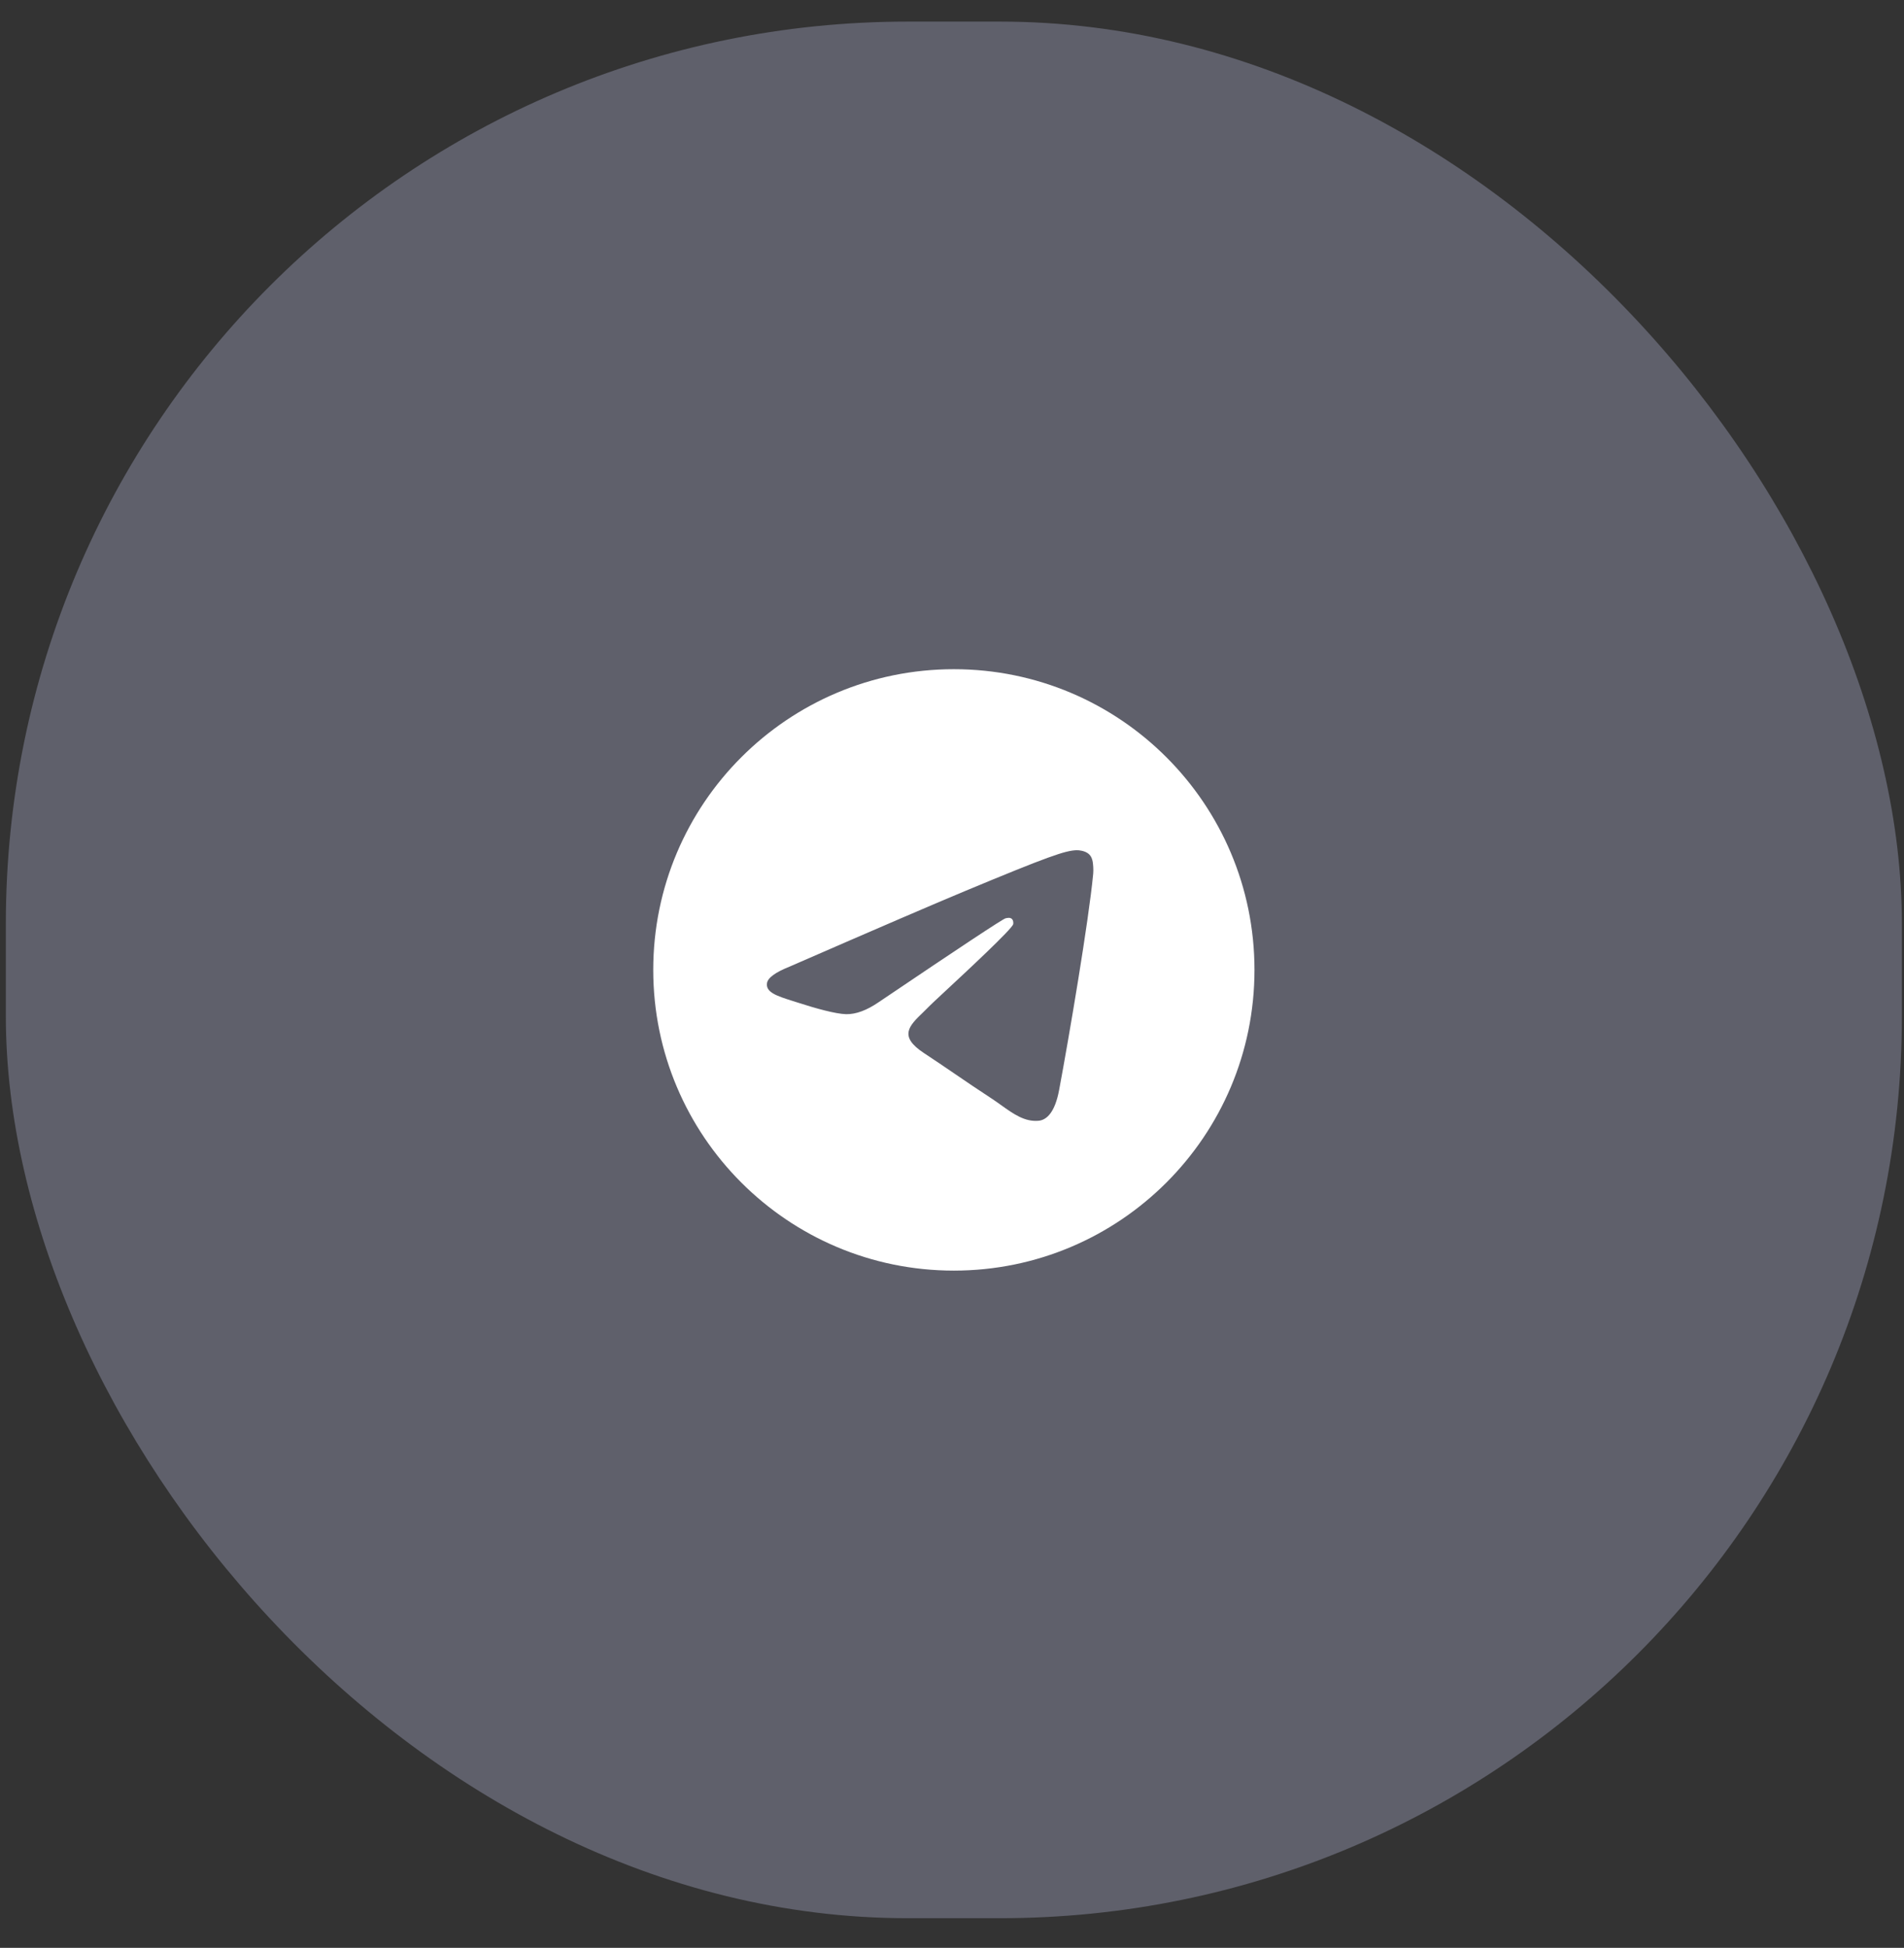
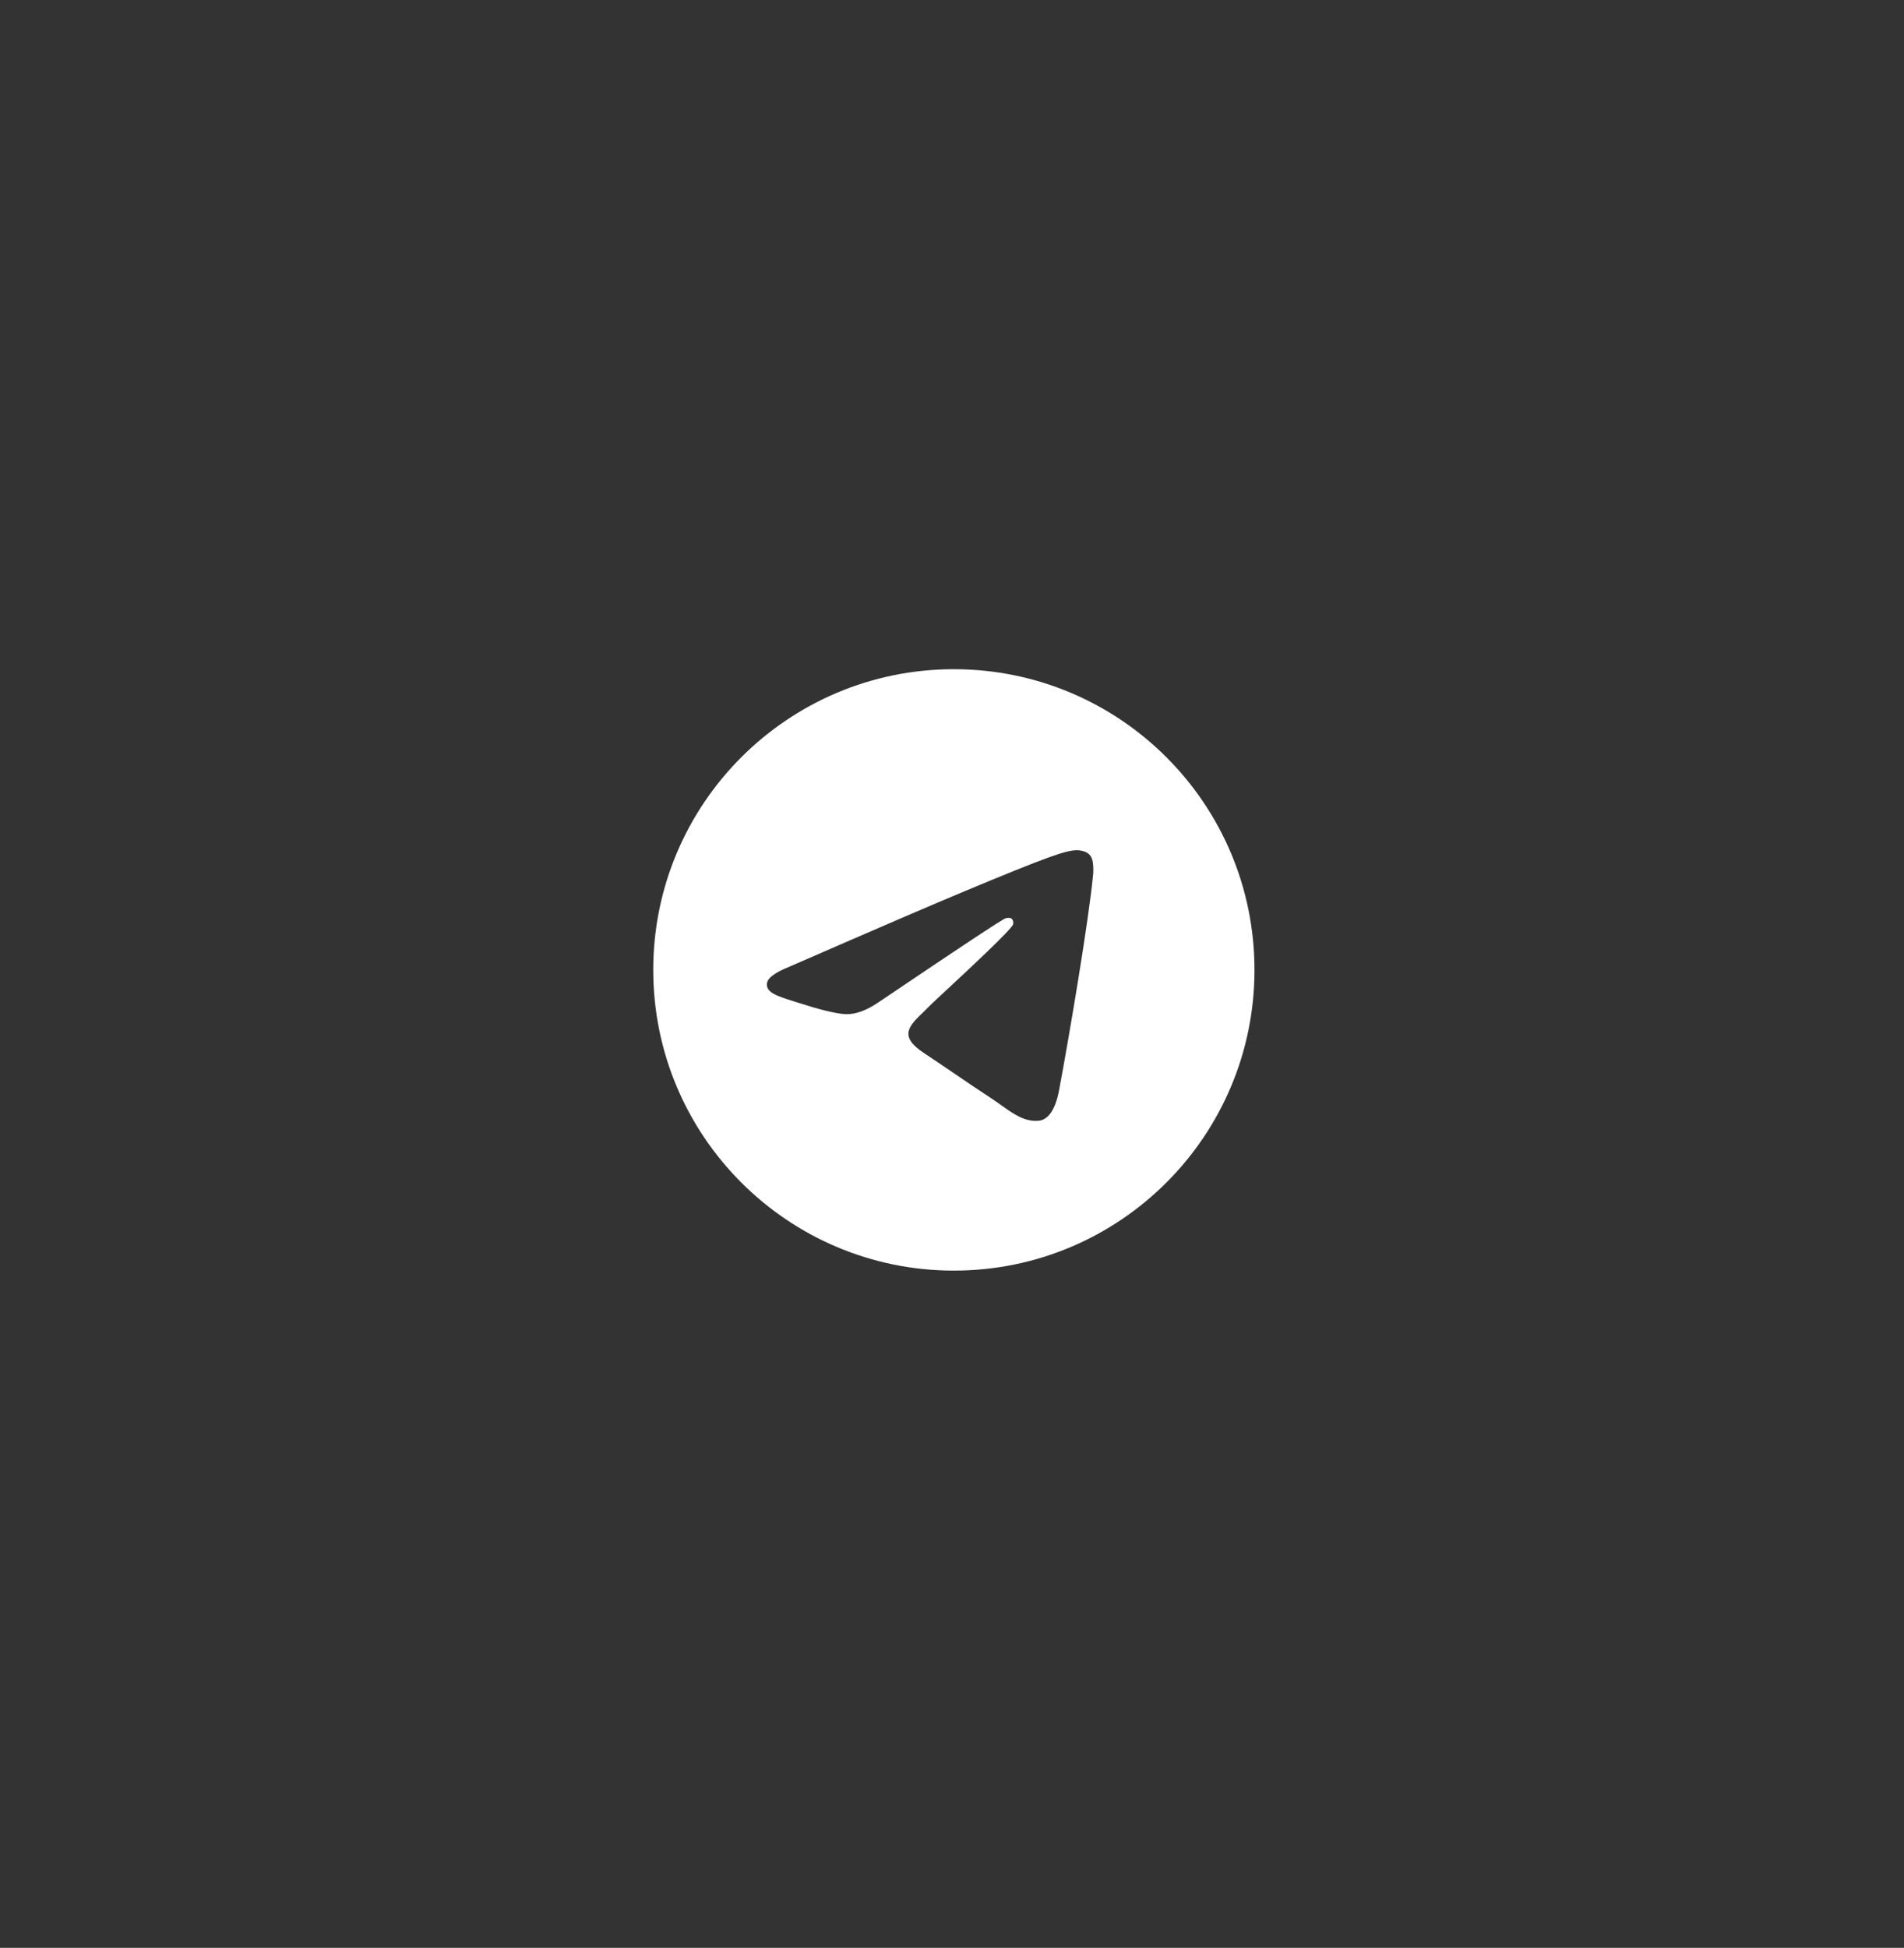
<svg xmlns="http://www.w3.org/2000/svg" width="44" height="45" viewBox="0 0 44 45" fill="none">
  <rect x="0" y="0" width="44" height="45" fill="#333333" stroke="none" />
-   <rect x="0.135" y="0.499" width="43.816" height="43.816" rx="20.842" fill="#C6C9ED" fill-opacity="0.3" />
  <path fill-rule="evenodd" clip-rule="evenodd" d="M28.99 22.407C28.99 26.244 25.88 29.354 22.043 29.354C18.206 29.354 15.096 26.244 15.096 22.407C15.096 18.57 18.206 15.46 22.043 15.46C25.88 15.46 28.99 18.57 28.99 22.407ZM22.292 20.589C21.616 20.87 20.266 21.451 18.24 22.334C17.912 22.465 17.739 22.593 17.724 22.718C17.697 22.929 17.962 23.012 18.322 23.126C18.371 23.141 18.422 23.157 18.474 23.174C18.829 23.289 19.306 23.424 19.554 23.43C19.779 23.434 20.03 23.342 20.308 23.151C22.2 21.874 23.177 21.228 23.238 21.215C23.281 21.205 23.341 21.192 23.382 21.228C23.422 21.265 23.419 21.333 23.414 21.351C23.388 21.463 22.349 22.429 21.811 22.929C21.643 23.085 21.524 23.196 21.5 23.221C21.445 23.277 21.39 23.331 21.337 23.383C21.007 23.7 20.76 23.938 21.35 24.327C21.634 24.514 21.861 24.669 22.087 24.823C22.335 24.992 22.581 25.16 22.901 25.369C22.982 25.422 23.06 25.477 23.135 25.531C23.423 25.737 23.682 25.921 24.001 25.892C24.187 25.875 24.379 25.7 24.476 25.179C24.706 23.949 25.159 21.283 25.263 20.185C25.272 20.088 25.261 19.965 25.252 19.911C25.242 19.857 25.223 19.78 25.153 19.723C25.069 19.655 24.941 19.641 24.883 19.642C24.622 19.647 24.221 19.786 22.292 20.589Z" fill="white" />
</svg>